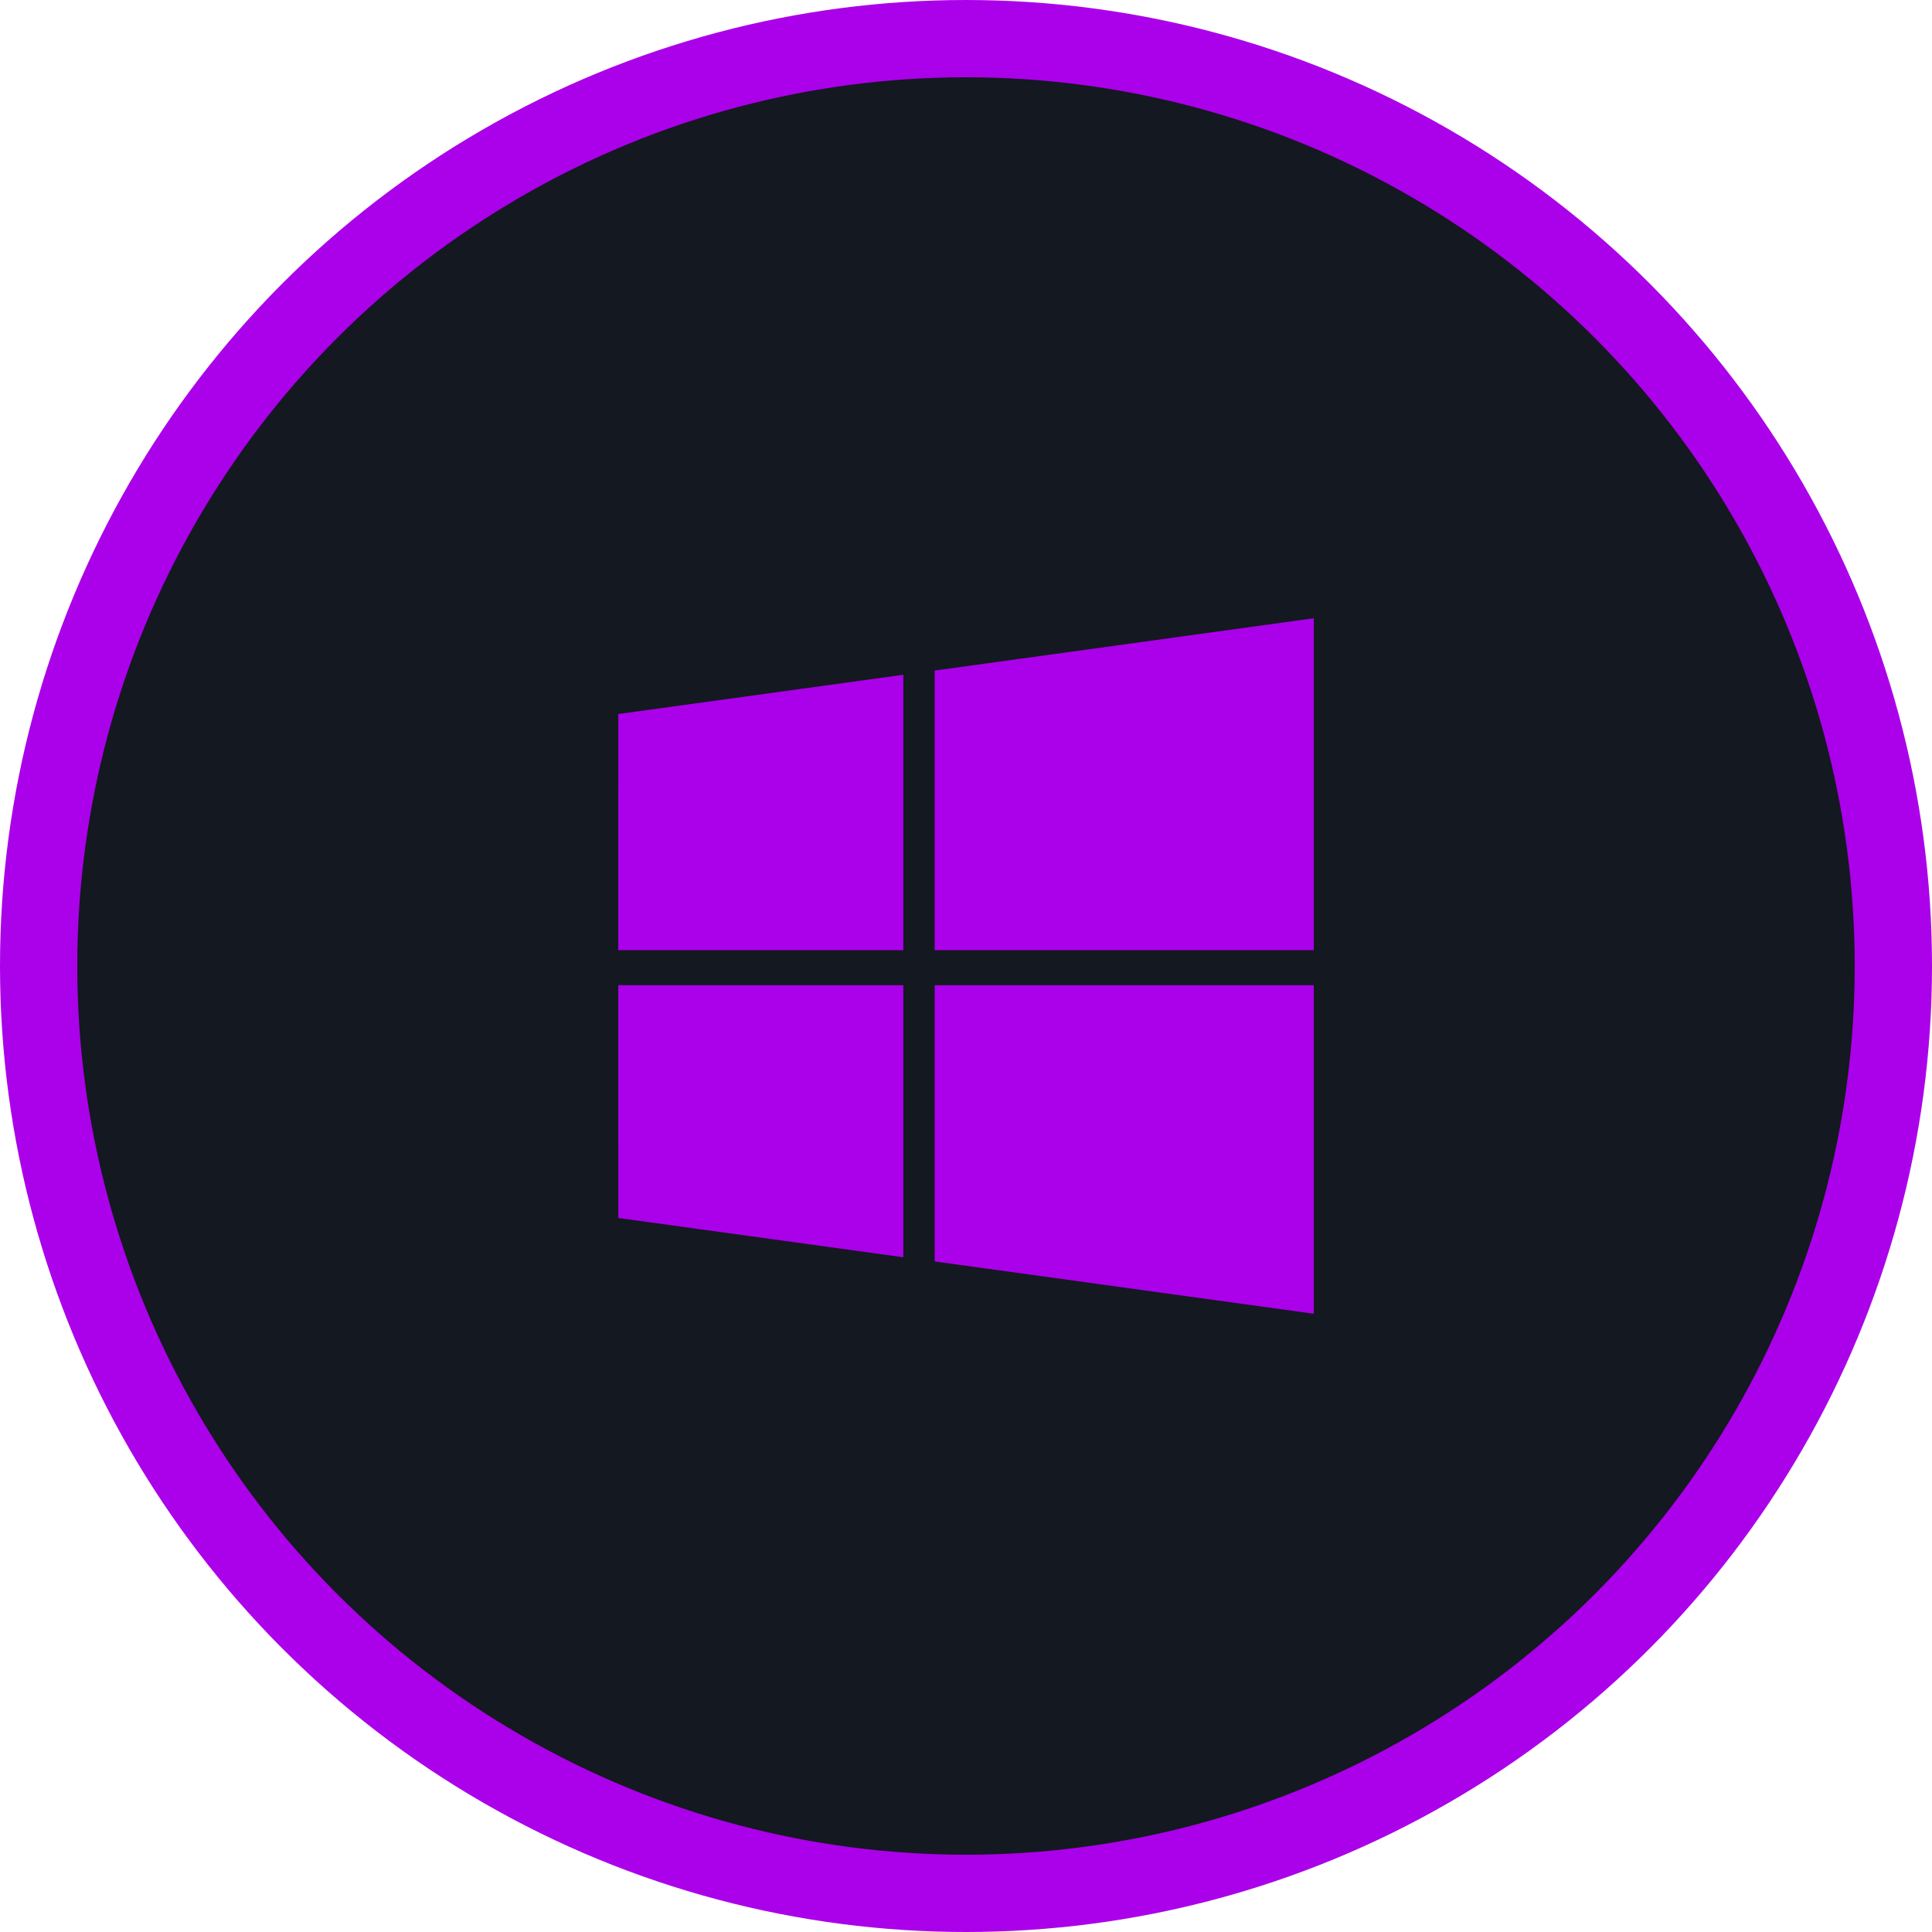
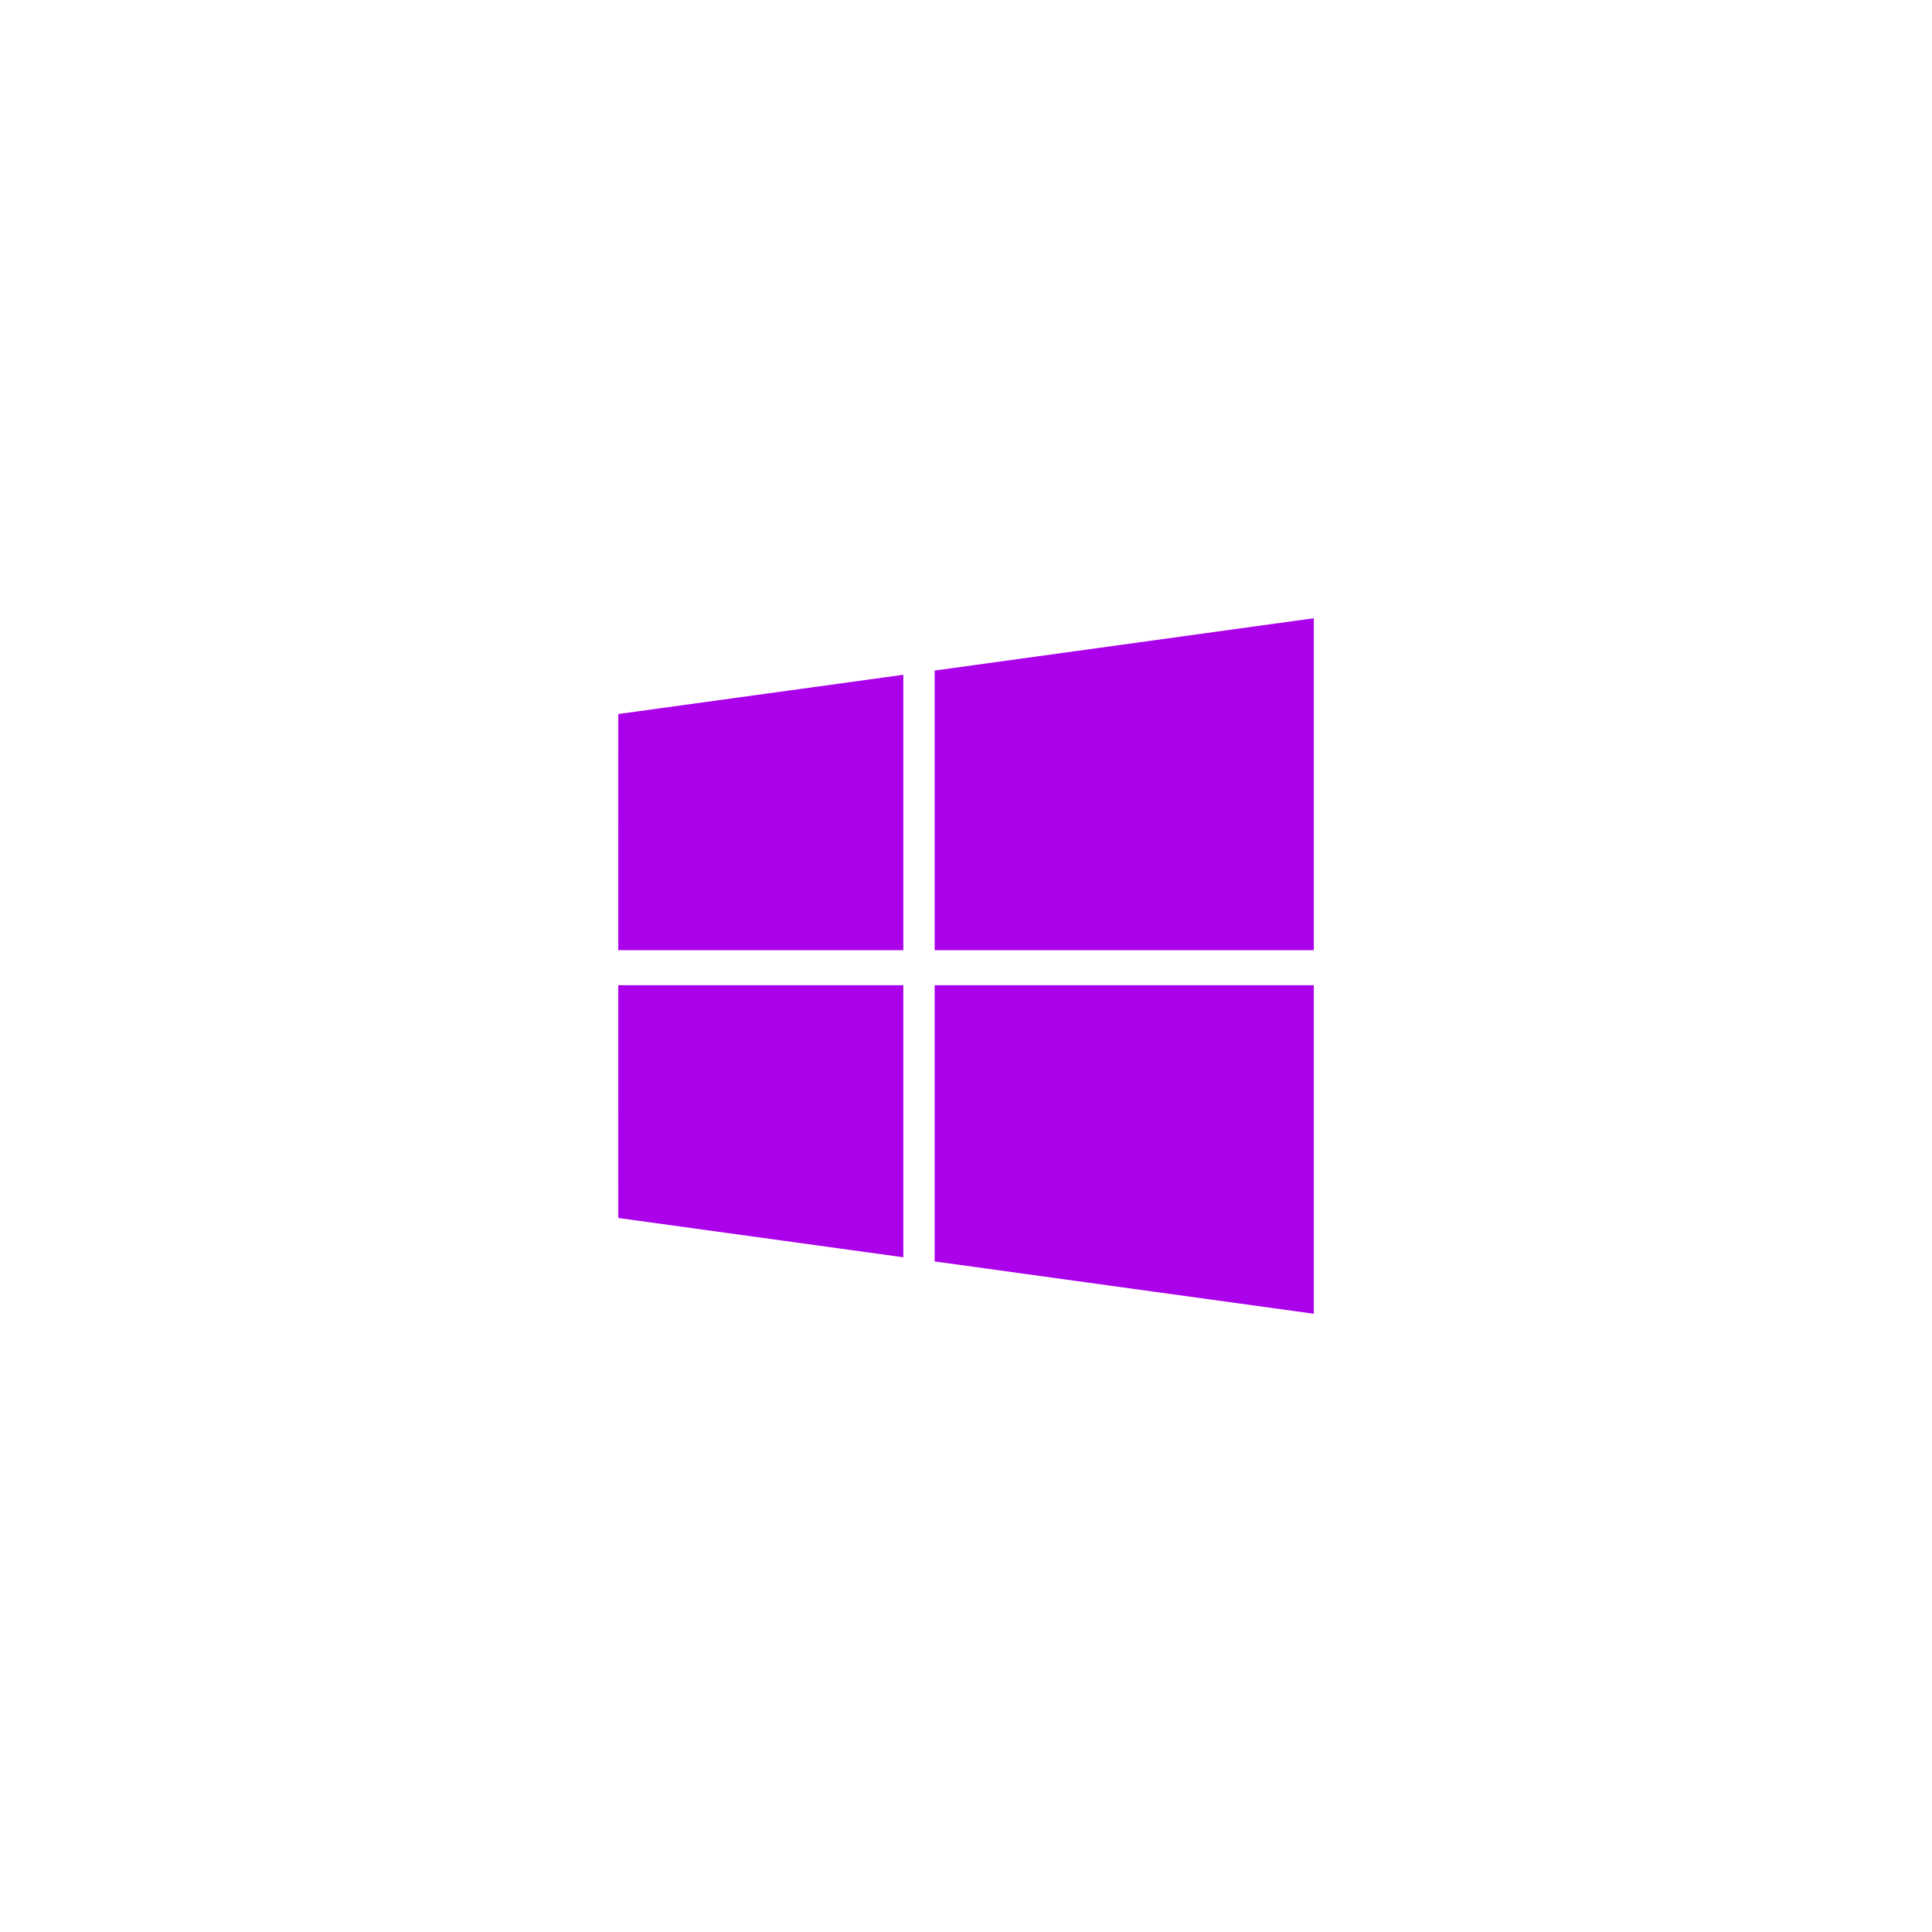
<svg xmlns="http://www.w3.org/2000/svg" width="50" height="50" viewBox="0 0 50 50" fill="none">
-   <circle cx="25" cy="25" r="24" fill="#141821" stroke="#AB00EA" stroke-width="2" />
  <path d="M16.001 18.479L23.378 17.463V24.59H16L16.001 18.479ZM16.001 31.521L23.378 32.538V25.498H16L16.001 31.521ZM24.189 32.646L34.001 34V25.498H24.189V32.646ZM24.189 17.354V24.59H34.001V16L24.189 17.354Z" fill="#AB00EA" />
</svg>